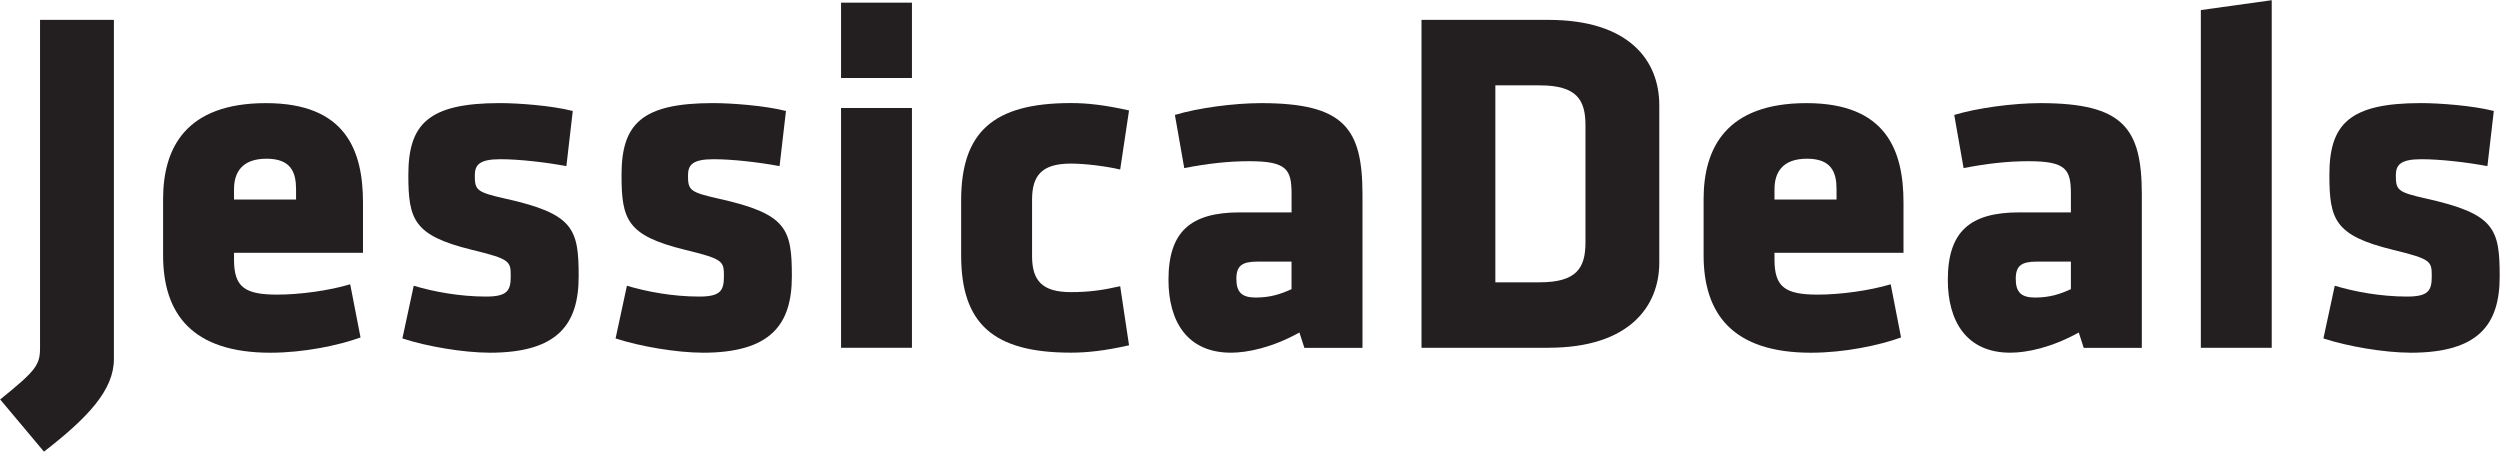
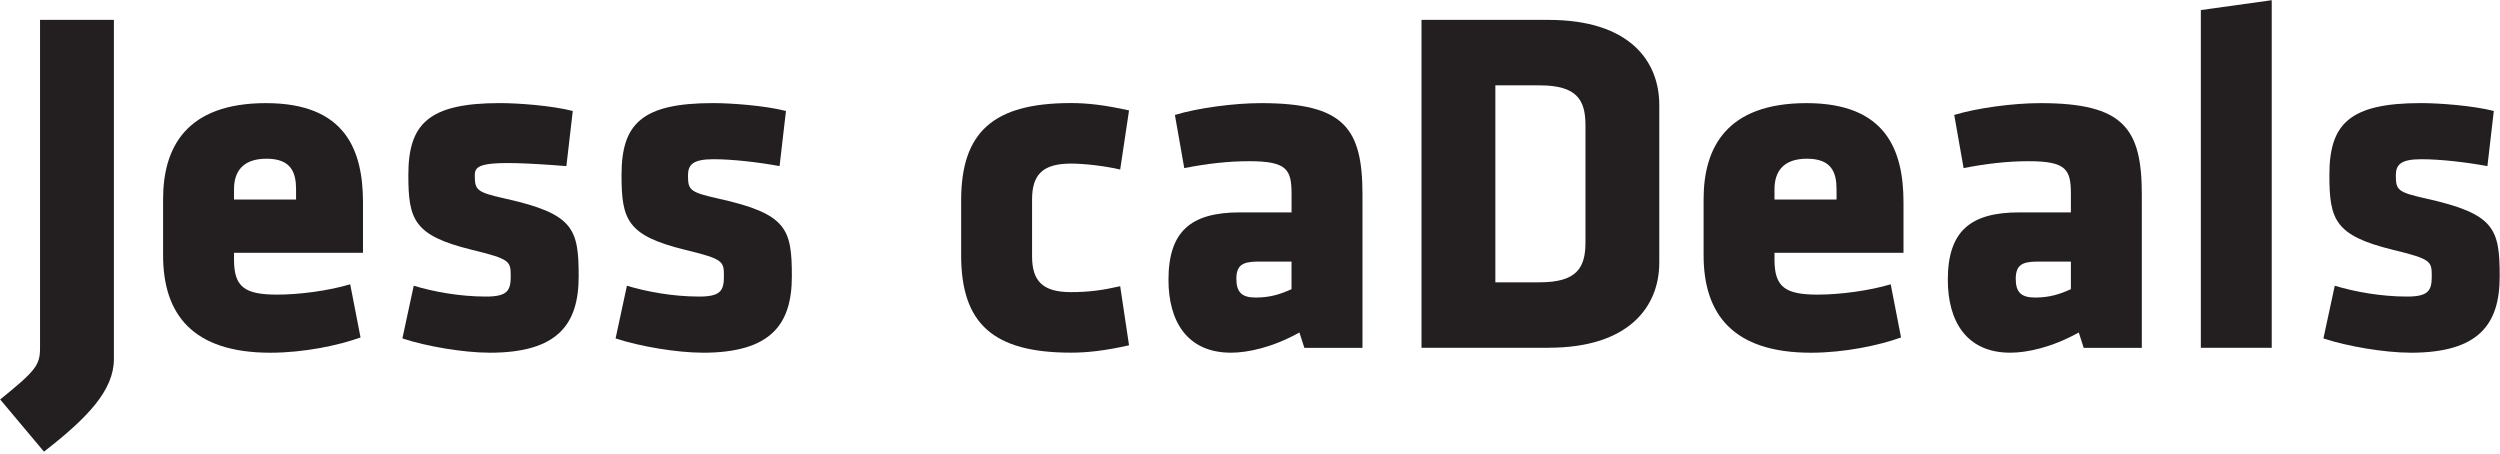
<svg xmlns="http://www.w3.org/2000/svg" width="743" height="135" viewBox="0 0 743 135" fill="none">
  <path d="M0.05 118.72C10.73 110.09 11.9 108.48 11.9 103.36V5.91H33.85V106.72C33.85 115.94 26.1 124.13 13.07 134.23L0.05 118.72Z" fill="#231F20" />
  <path d="M69.55 75.12V77.17C69.55 85.36 72.77 87.56 82.43 87.56C89.01 87.56 97.79 86.39 104.08 84.49L107.15 100.29C100.71 102.63 90.32 104.83 80.37 104.83C57.25 104.83 48.47 93.42 48.47 75.86V59.18C48.47 43.82 55.35 30.65 79.05 30.65C102.75 30.65 107.88 44.7 107.88 60.21V75.13H69.54L69.55 75.12ZM87.99 56.24C87.99 51.27 86.53 47.17 79.21 47.17C71.89 47.17 69.55 51.27 69.55 56.24V59.31H87.99V56.24Z" fill="#231F20" />
-   <path d="M145.49 104.82C137.74 104.82 126.62 102.92 119.59 100.58L122.96 84.92C128.81 86.68 136.57 88.14 144.47 88.14C150.76 88.14 151.79 86.38 151.79 82.14C151.79 77.6 151.64 77.02 140.23 74.24C122.96 70 121.36 65.31 121.36 52C121.36 36.93 127.21 30.64 148.57 30.64C153.98 30.64 163.93 31.37 170.23 32.98L168.33 49.37C162.04 48.2 154.28 47.32 148.72 47.32C142.57 47.32 141.11 48.93 141.11 52.15C141.11 56.54 141.7 57.12 150.18 59.03C170.52 63.57 171.98 67.96 171.98 82.15C171.98 96.34 165.83 104.83 145.5 104.83L145.49 104.82Z" fill="#231F20" />
+   <path d="M145.49 104.82C137.74 104.82 126.62 102.92 119.59 100.58L122.96 84.92C128.81 86.68 136.57 88.14 144.47 88.14C150.76 88.14 151.79 86.38 151.79 82.14C151.79 77.6 151.64 77.02 140.23 74.24C122.96 70 121.36 65.31 121.36 52C121.36 36.93 127.21 30.64 148.57 30.64C153.98 30.64 163.93 31.37 170.23 32.98L168.33 49.37C142.57 47.32 141.11 48.93 141.11 52.15C141.11 56.54 141.7 57.12 150.18 59.03C170.52 63.57 171.98 67.96 171.98 82.15C171.98 96.34 165.83 104.83 145.5 104.83L145.49 104.82Z" fill="#231F20" />
  <path d="M208.85 104.82C201.1 104.82 189.98 102.92 182.95 100.58L186.32 84.92C192.17 86.68 199.93 88.14 207.83 88.14C214.12 88.14 215.15 86.38 215.15 82.14C215.15 77.6 215 77.02 203.59 74.24C186.32 70 184.72 65.31 184.72 52C184.72 36.93 190.57 30.64 211.93 30.64C217.34 30.64 227.29 31.37 233.59 32.98L231.69 49.37C225.4 48.2 217.64 47.32 212.08 47.32C205.93 47.32 204.47 48.93 204.47 52.15C204.47 56.54 205.06 57.12 213.54 59.03C233.88 63.57 235.34 67.96 235.34 82.15C235.34 96.34 229.19 104.83 208.86 104.83L208.85 104.82Z" fill="#231F20" />
-   <path d="M249.96 23.18V0.79H271.03V23.18H249.96ZM249.96 103.36V32.1H271.03V103.36H249.96Z" fill="#231F20" />
  <path d="M306.73 76.14C306.73 83.46 309.8 86.82 318.29 86.82C323.7 86.82 327.8 86.23 332.92 85.06L335.55 102.62C328.38 104.23 323.26 104.81 318.28 104.81C295.16 104.81 285.65 96.18 285.65 75.84V59.6C285.65 39.26 295.16 30.63 318.28 30.63C323.25 30.63 328.38 31.22 335.55 32.82L332.92 50.38C328.53 49.36 322.39 48.62 318.29 48.62C309.8 48.62 306.73 51.99 306.73 59.3V76.13V76.14Z" fill="#231F20" />
  <path d="M387.65 103.36L386.19 98.82C378 103.36 370.68 104.82 365.85 104.82C352.68 104.82 347.27 95.31 347.27 83.17C347.27 68.83 353.85 63.12 368.49 63.12H383.85V57.71C383.85 50.39 382.53 47.91 371.27 47.91C364.98 47.91 358.69 48.64 351.96 49.96L349.18 34.16C355.91 32.11 366.59 30.65 374.79 30.65C399.52 30.65 404.93 38.11 404.93 57.87V103.38H387.66L387.65 103.36ZM383.84 77.75H373.74C369.2 77.75 367.45 78.92 367.45 82.87C367.45 86.82 369.06 88.43 373.16 88.43C377.55 88.43 380.62 87.41 383.84 85.94V77.75Z" fill="#231F20" />
  <path d="M460.22 103.36H422.47V5.91H460.22C484.22 5.91 493.14 18.05 493.14 31.22V78.04C493.14 91.06 484.21 103.35 460.22 103.35V103.36ZM471.2 37.22C471.2 29.61 468.57 25.37 457.59 25.37H444.42V83.9H457.59C468.56 83.9 471.2 79.66 471.2 72.05V37.23V37.22Z" fill="#231F20" />
  <path d="M527.38 75.12V77.17C527.38 85.36 530.6 87.56 540.26 87.56C546.84 87.56 555.62 86.39 561.92 84.49L564.99 100.29C558.55 102.63 548.16 104.83 538.21 104.83C515.09 104.83 506.31 93.42 506.31 75.86V59.18C506.31 43.82 513.19 30.65 536.89 30.65C560.59 30.65 565.72 44.7 565.72 60.21V75.13H527.38V75.12ZM545.82 56.24C545.82 51.27 544.36 47.17 537.04 47.17C529.72 47.17 527.38 51.27 527.38 56.24V59.31H545.82V56.24Z" fill="#231F20" />
  <path d="M619.27 103.36L617.81 98.82C609.62 103.36 602.3 104.82 597.47 104.82C584.3 104.82 578.89 95.31 578.89 83.17C578.89 68.83 585.47 63.12 600.11 63.12H615.47V57.71C615.47 50.39 614.15 47.91 602.89 47.91C596.6 47.91 590.31 48.64 583.58 49.96L580.8 34.16C587.53 32.11 598.21 30.65 606.41 30.65C631.14 30.65 636.55 38.11 636.55 57.87V103.38H619.28L619.27 103.36ZM615.47 77.75H605.37C600.83 77.75 599.08 78.92 599.08 82.87C599.08 86.82 600.69 88.43 604.79 88.43C609.18 88.43 612.25 87.41 615.47 85.94V77.75Z" fill="#231F20" />
  <path d="M654.09 103.36V2.99L675.16 0.06V103.36H654.09Z" fill="#231F20" />
  <path d="M716.42 104.82C708.67 104.82 697.54 102.92 690.52 100.58L693.89 84.92C699.74 86.68 707.5 88.14 715.4 88.14C721.69 88.14 722.72 86.38 722.72 82.14C722.72 77.6 722.57 77.02 711.16 74.24C693.89 70 692.29 65.31 692.29 52C692.29 36.93 698.14 30.64 719.5 30.64C724.91 30.64 734.86 31.37 741.16 32.98L739.26 49.37C732.97 48.2 725.21 47.32 719.65 47.32C713.5 47.32 712.04 48.93 712.04 52.15C712.04 56.54 712.63 57.12 721.11 59.03C741.45 63.57 742.91 67.96 742.91 82.15C742.91 96.34 736.76 104.83 716.43 104.83L716.42 104.82Z" fill="#231F20" />
</svg>